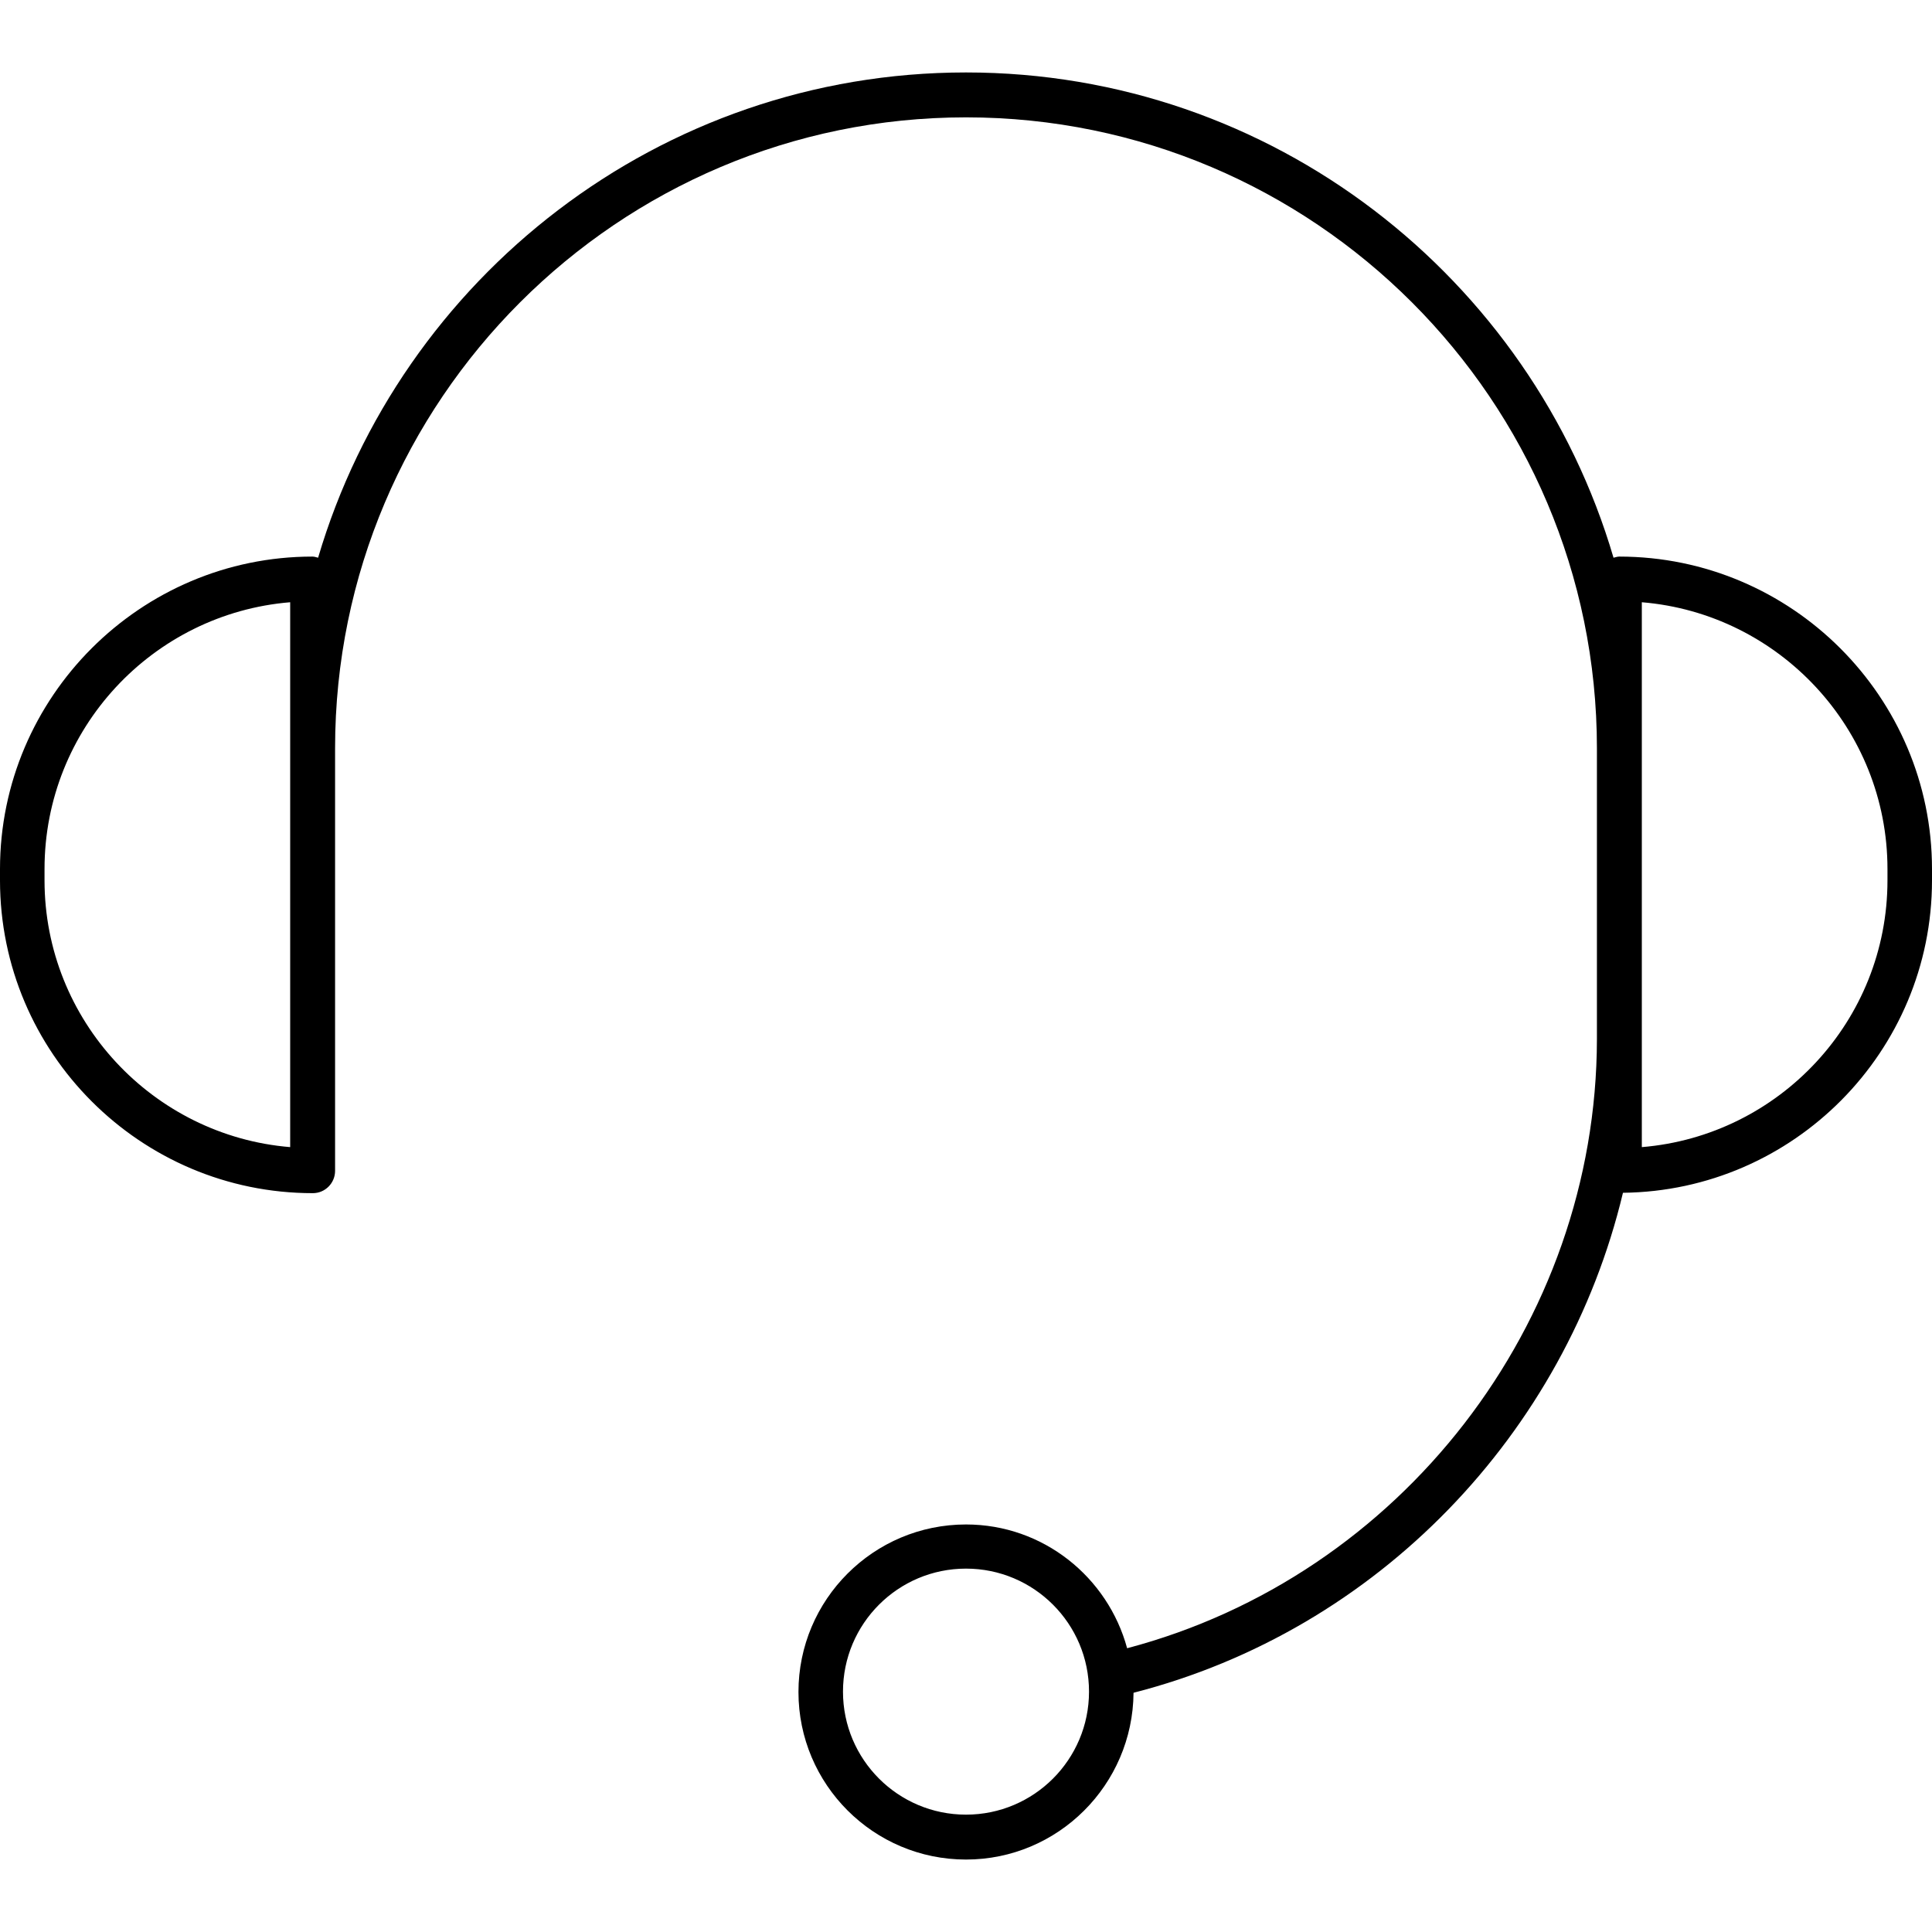
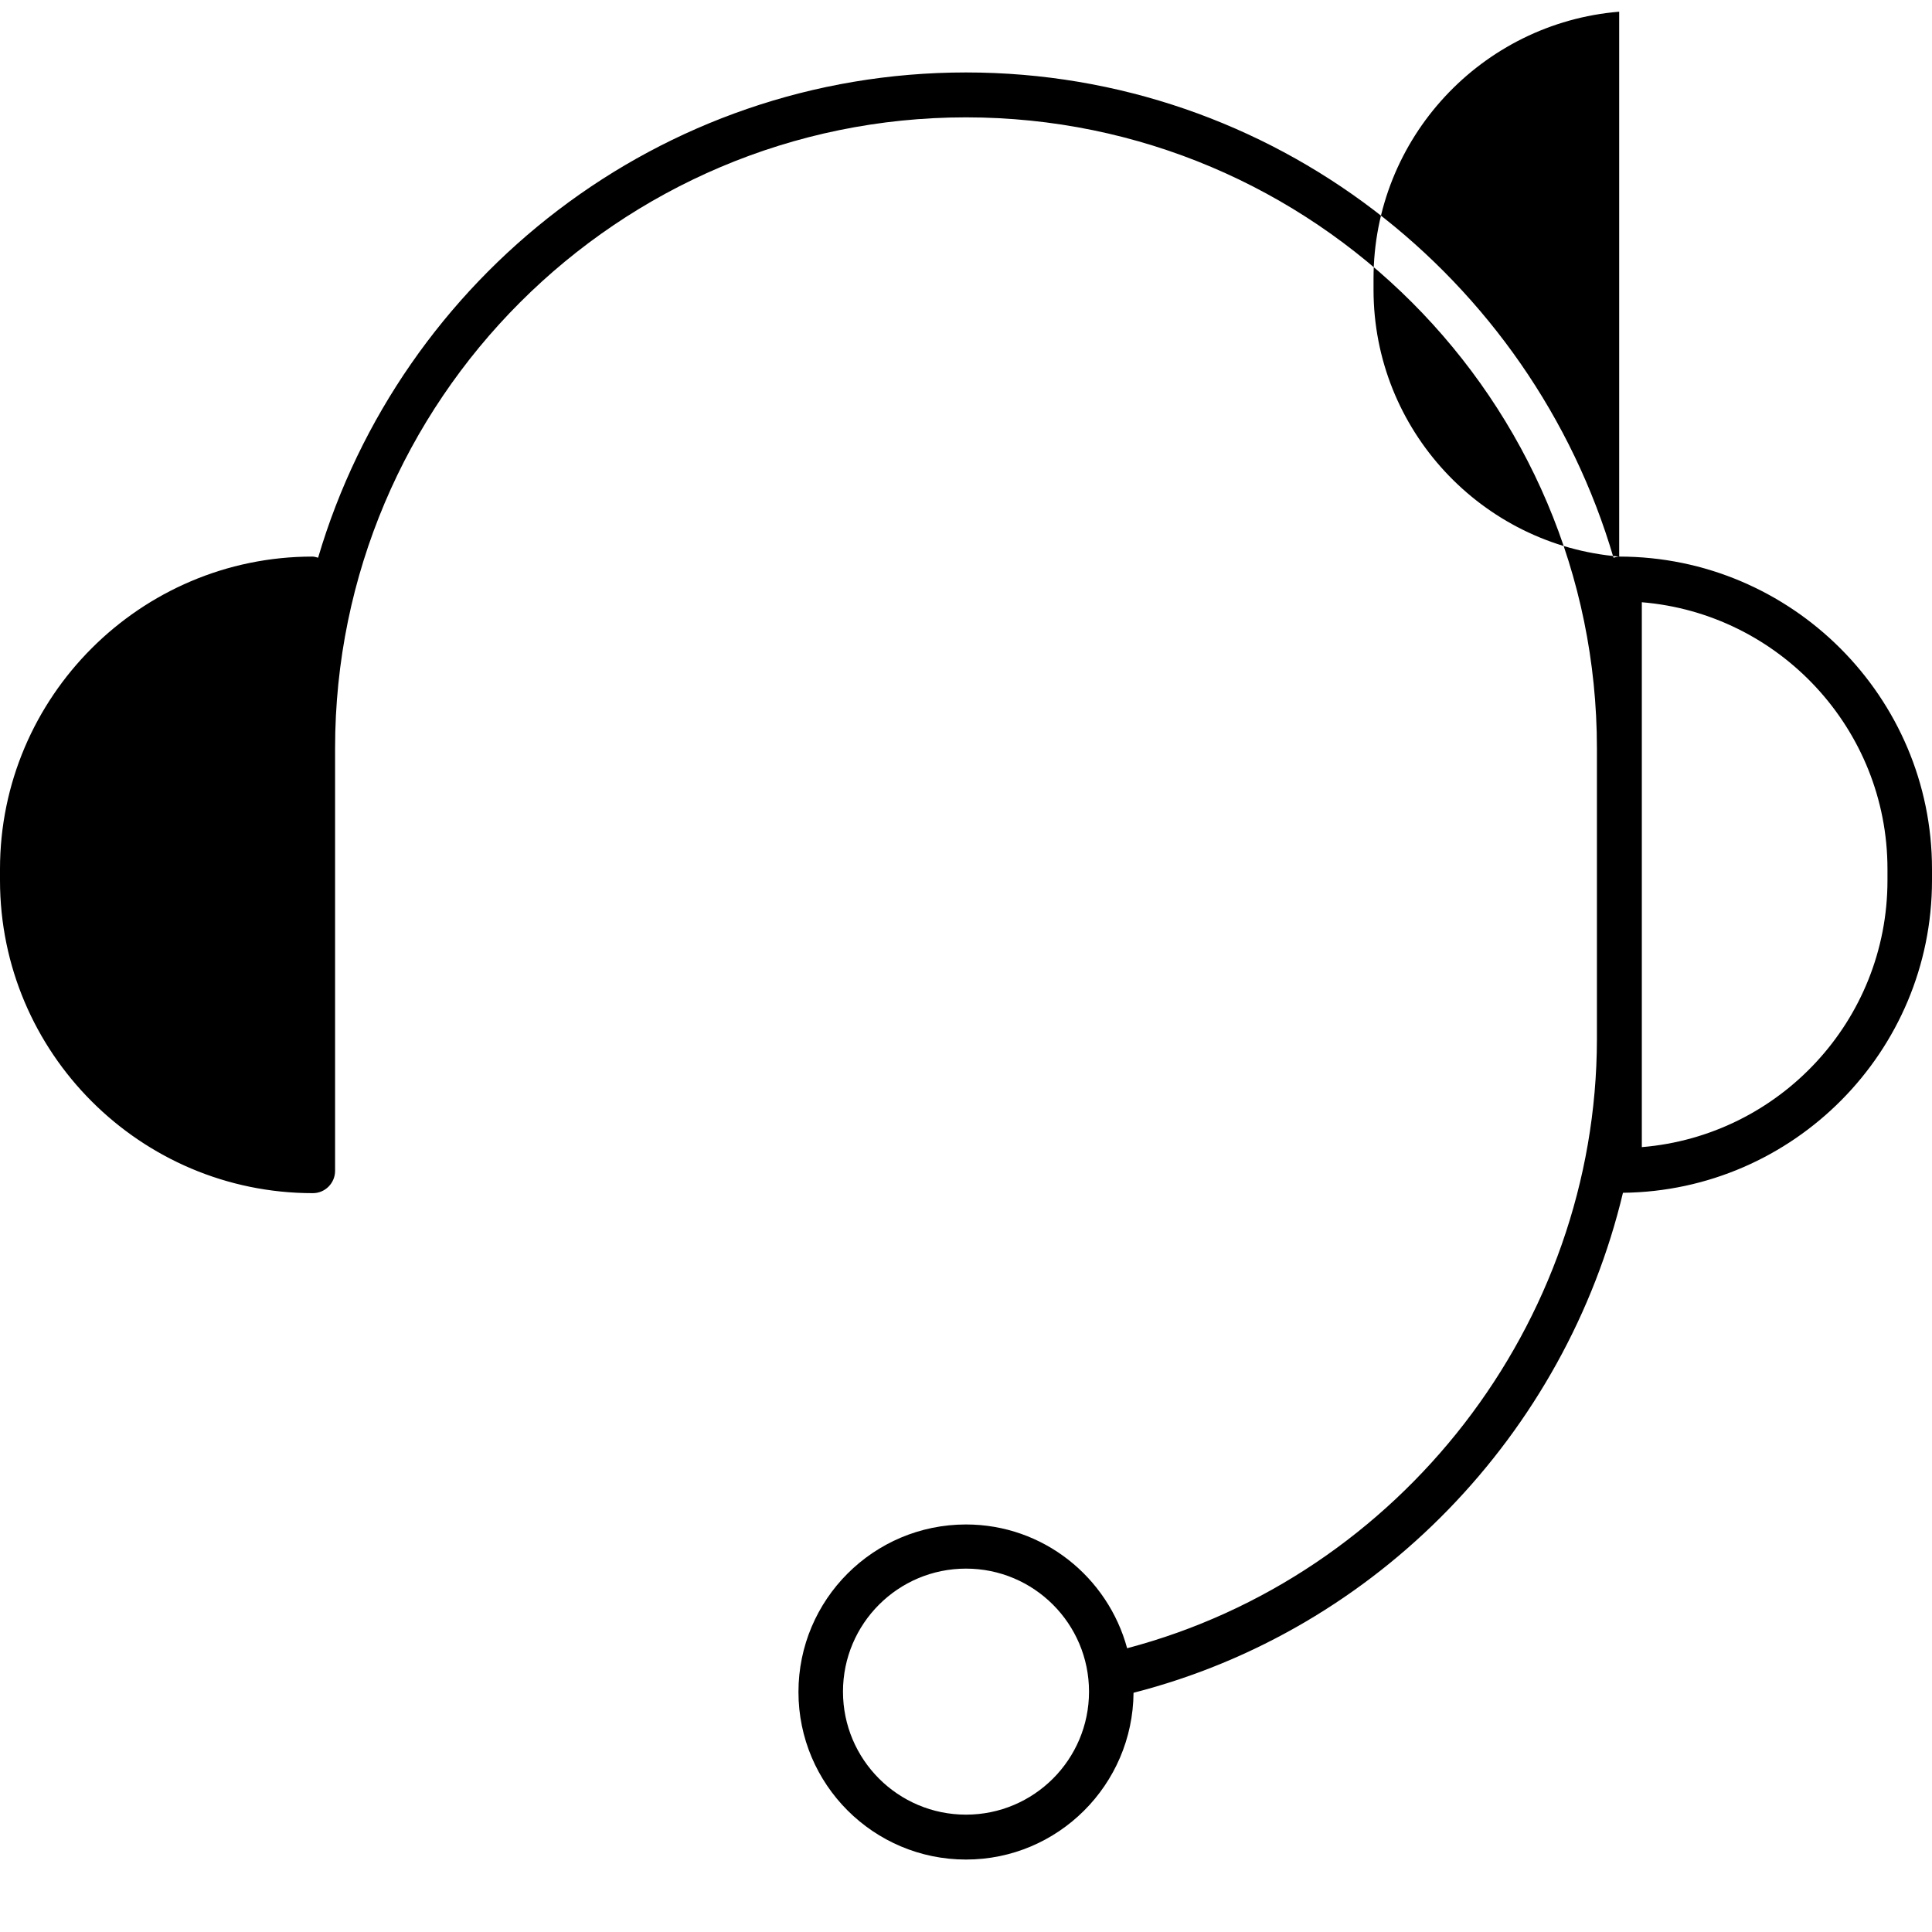
<svg xmlns="http://www.w3.org/2000/svg" version="1.1" id="Calque_1" x="0px" y="0px" viewBox="0 0 512 512" style="enable-background:new 0 0 512 512;" xml:space="preserve">
  <g>
-     <path d="M429.1,147.5c-0.5,0-1,0.2-1.5,0.3C405.8,73.6,337.2,19.2,256,19.2S106.2,73.6,84.3,147.8c-0.5-0.1-0.9-0.3-1.5-0.3   C37.2,147.5,0,184.7,0,230.3v3c0,45.7,37.2,82.9,82.9,82.9c3.3,0,5.9-2.7,5.9-5.9v-112c0-92.2,75-167.2,167.2-167.2   s167.2,75,167.2,167.2v77.1c-0.1,75.5-52.1,142.3-124.5,161.4c-5.1-18.8-22.2-32.8-42.7-32.8c-24.5,0-44.4,19.9-44.4,44.4   s19.9,44.4,44.4,44.4c24.4,0,44.2-19.8,44.4-44.2c64.8-16.6,114.5-68.8,129.7-132.5c45.2-0.5,81.9-37.4,81.9-82.8v-3   C512,184.7,474.8,147.5,429.1,147.5z M76.9,304c-36.4-3-65.1-33.6-65.1-70.7v-3c0-37.2,28.7-67.7,65.1-70.7V304z M256,480.9   c-18,0-32.6-14.6-32.6-32.6c0-18,14.6-32.6,32.6-32.6s32.6,14.6,32.6,32.6C288.6,466.3,274,480.9,256,480.9z M500.2,233.3   c0,37.2-28.7,67.7-65.1,70.7v-28.7v-0.2V159.6c36.4,3,65.1,33.6,65.1,70.7V233.3z" />
+     <path d="M429.1,147.5c-0.5,0-1,0.2-1.5,0.3C405.8,73.6,337.2,19.2,256,19.2S106.2,73.6,84.3,147.8c-0.5-0.1-0.9-0.3-1.5-0.3   C37.2,147.5,0,184.7,0,230.3v3c0,45.7,37.2,82.9,82.9,82.9c3.3,0,5.9-2.7,5.9-5.9v-112c0-92.2,75-167.2,167.2-167.2   s167.2,75,167.2,167.2v77.1c-0.1,75.5-52.1,142.3-124.5,161.4c-5.1-18.8-22.2-32.8-42.7-32.8c-24.5,0-44.4,19.9-44.4,44.4   s19.9,44.4,44.4,44.4c24.4,0,44.2-19.8,44.4-44.2c64.8-16.6,114.5-68.8,129.7-132.5c45.2-0.5,81.9-37.4,81.9-82.8v-3   C512,184.7,474.8,147.5,429.1,147.5z c-36.4-3-65.1-33.6-65.1-70.7v-3c0-37.2,28.7-67.7,65.1-70.7V304z M256,480.9   c-18,0-32.6-14.6-32.6-32.6c0-18,14.6-32.6,32.6-32.6s32.6,14.6,32.6,32.6C288.6,466.3,274,480.9,256,480.9z M500.2,233.3   c0,37.2-28.7,67.7-65.1,70.7v-28.7v-0.2V159.6c36.4,3,65.1,33.6,65.1,70.7V233.3z" />
  </g>
</svg>